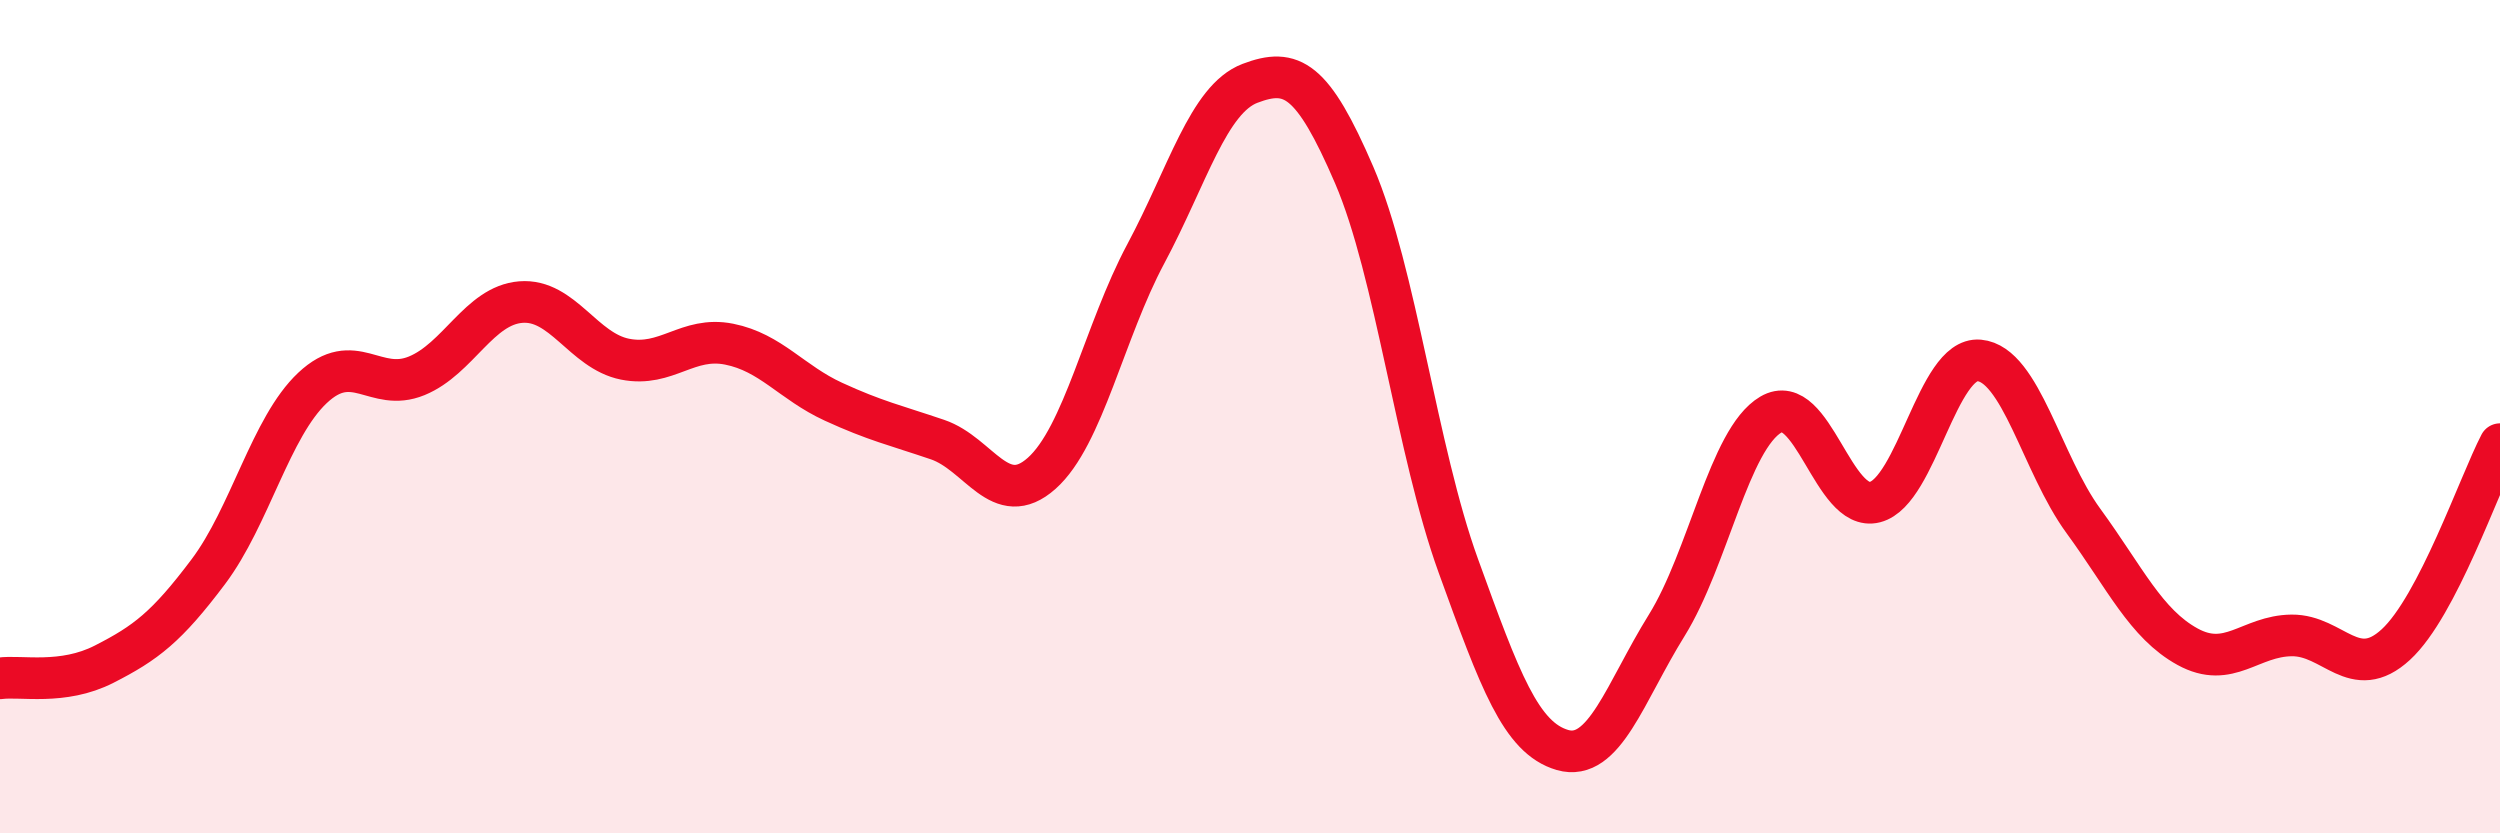
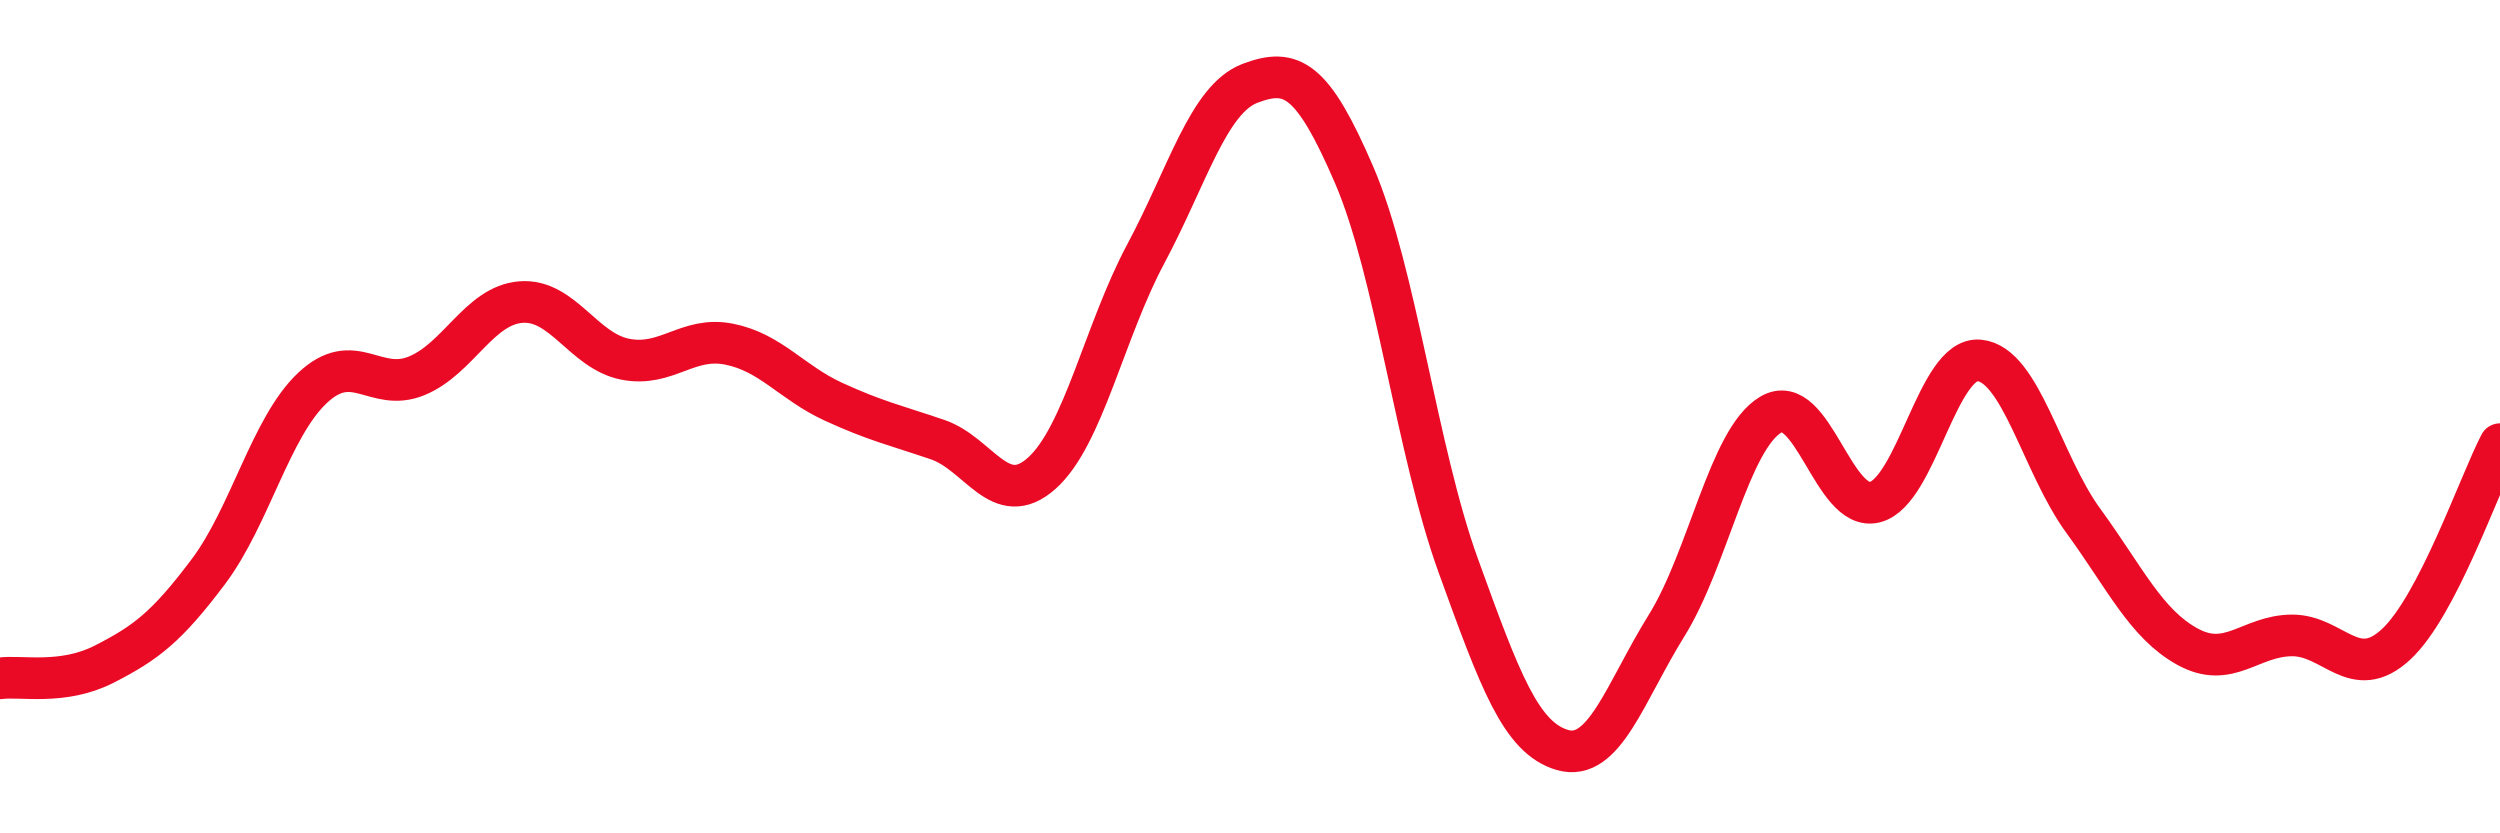
<svg xmlns="http://www.w3.org/2000/svg" width="60" height="20" viewBox="0 0 60 20">
-   <path d="M 0,16.28 C 0.5,16.21 1.5,16.45 2.5,15.94 C 3.5,15.43 4,15.05 5,13.72 C 6,12.39 6.5,10.25 7.5,9.31 C 8.5,8.37 9,9.43 10,9.02 C 11,8.61 11.5,7.33 12.5,7.25 C 13.5,7.17 14,8.42 15,8.62 C 16,8.82 16.5,8.06 17.5,8.26 C 18.5,8.46 19,9.18 20,9.64 C 21,10.1 21.5,10.21 22.5,10.55 C 23.5,10.89 24,12.25 25,11.36 C 26,10.47 26.5,7.96 27.5,6.09 C 28.5,4.22 29,2.38 30,2 C 31,1.62 31.5,1.88 32.5,4.2 C 33.5,6.52 34,10.82 35,13.58 C 36,16.34 36.5,17.71 37.5,18 C 38.5,18.29 39,16.62 40,15.01 C 41,13.4 41.5,10.54 42.5,9.95 C 43.5,9.36 44,12.31 45,12.05 C 46,11.79 46.5,8.56 47.5,8.65 C 48.5,8.74 49,11.13 50,12.5 C 51,13.87 51.5,14.97 52.5,15.52 C 53.5,16.07 54,15.26 55,15.25 C 56,15.24 56.5,16.39 57.5,15.47 C 58.5,14.55 59.5,11.62 60,10.66L60 20L0 20Z" fill="#EB0A25" opacity="0.1" stroke-linecap="round" stroke-linejoin="round" />
  <path d="M 0,16.28 C 0.5,16.21 1.5,16.45 2.5,15.94 C 3.5,15.43 4,15.05 5,13.72 C 6,12.39 6.5,10.25 7.5,9.31 C 8.5,8.37 9,9.43 10,9.02 C 11,8.61 11.5,7.33 12.5,7.25 C 13.5,7.17 14,8.42 15,8.62 C 16,8.82 16.5,8.06 17.5,8.26 C 18.5,8.46 19,9.18 20,9.64 C 21,10.1 21.5,10.21 22.5,10.55 C 23.5,10.89 24,12.25 25,11.36 C 26,10.47 26.5,7.96 27.5,6.09 C 28.5,4.22 29,2.38 30,2 C 31,1.62 31.5,1.88 32.5,4.2 C 33.5,6.52 34,10.82 35,13.58 C 36,16.34 36.5,17.71 37.5,18 C 38.5,18.29 39,16.62 40,15.01 C 41,13.4 41.5,10.54 42.5,9.95 C 43.5,9.36 44,12.31 45,12.05 C 46,11.79 46.5,8.56 47.5,8.65 C 48.5,8.74 49,11.13 50,12.5 C 51,13.87 51.5,14.97 52.5,15.52 C 53.5,16.07 54,15.26 55,15.25 C 56,15.24 56.5,16.39 57.5,15.47 C 58.5,14.55 59.5,11.62 60,10.66" stroke="#EB0A25" stroke-width="1" fill="none" stroke-linecap="round" stroke-linejoin="round" />
</svg>